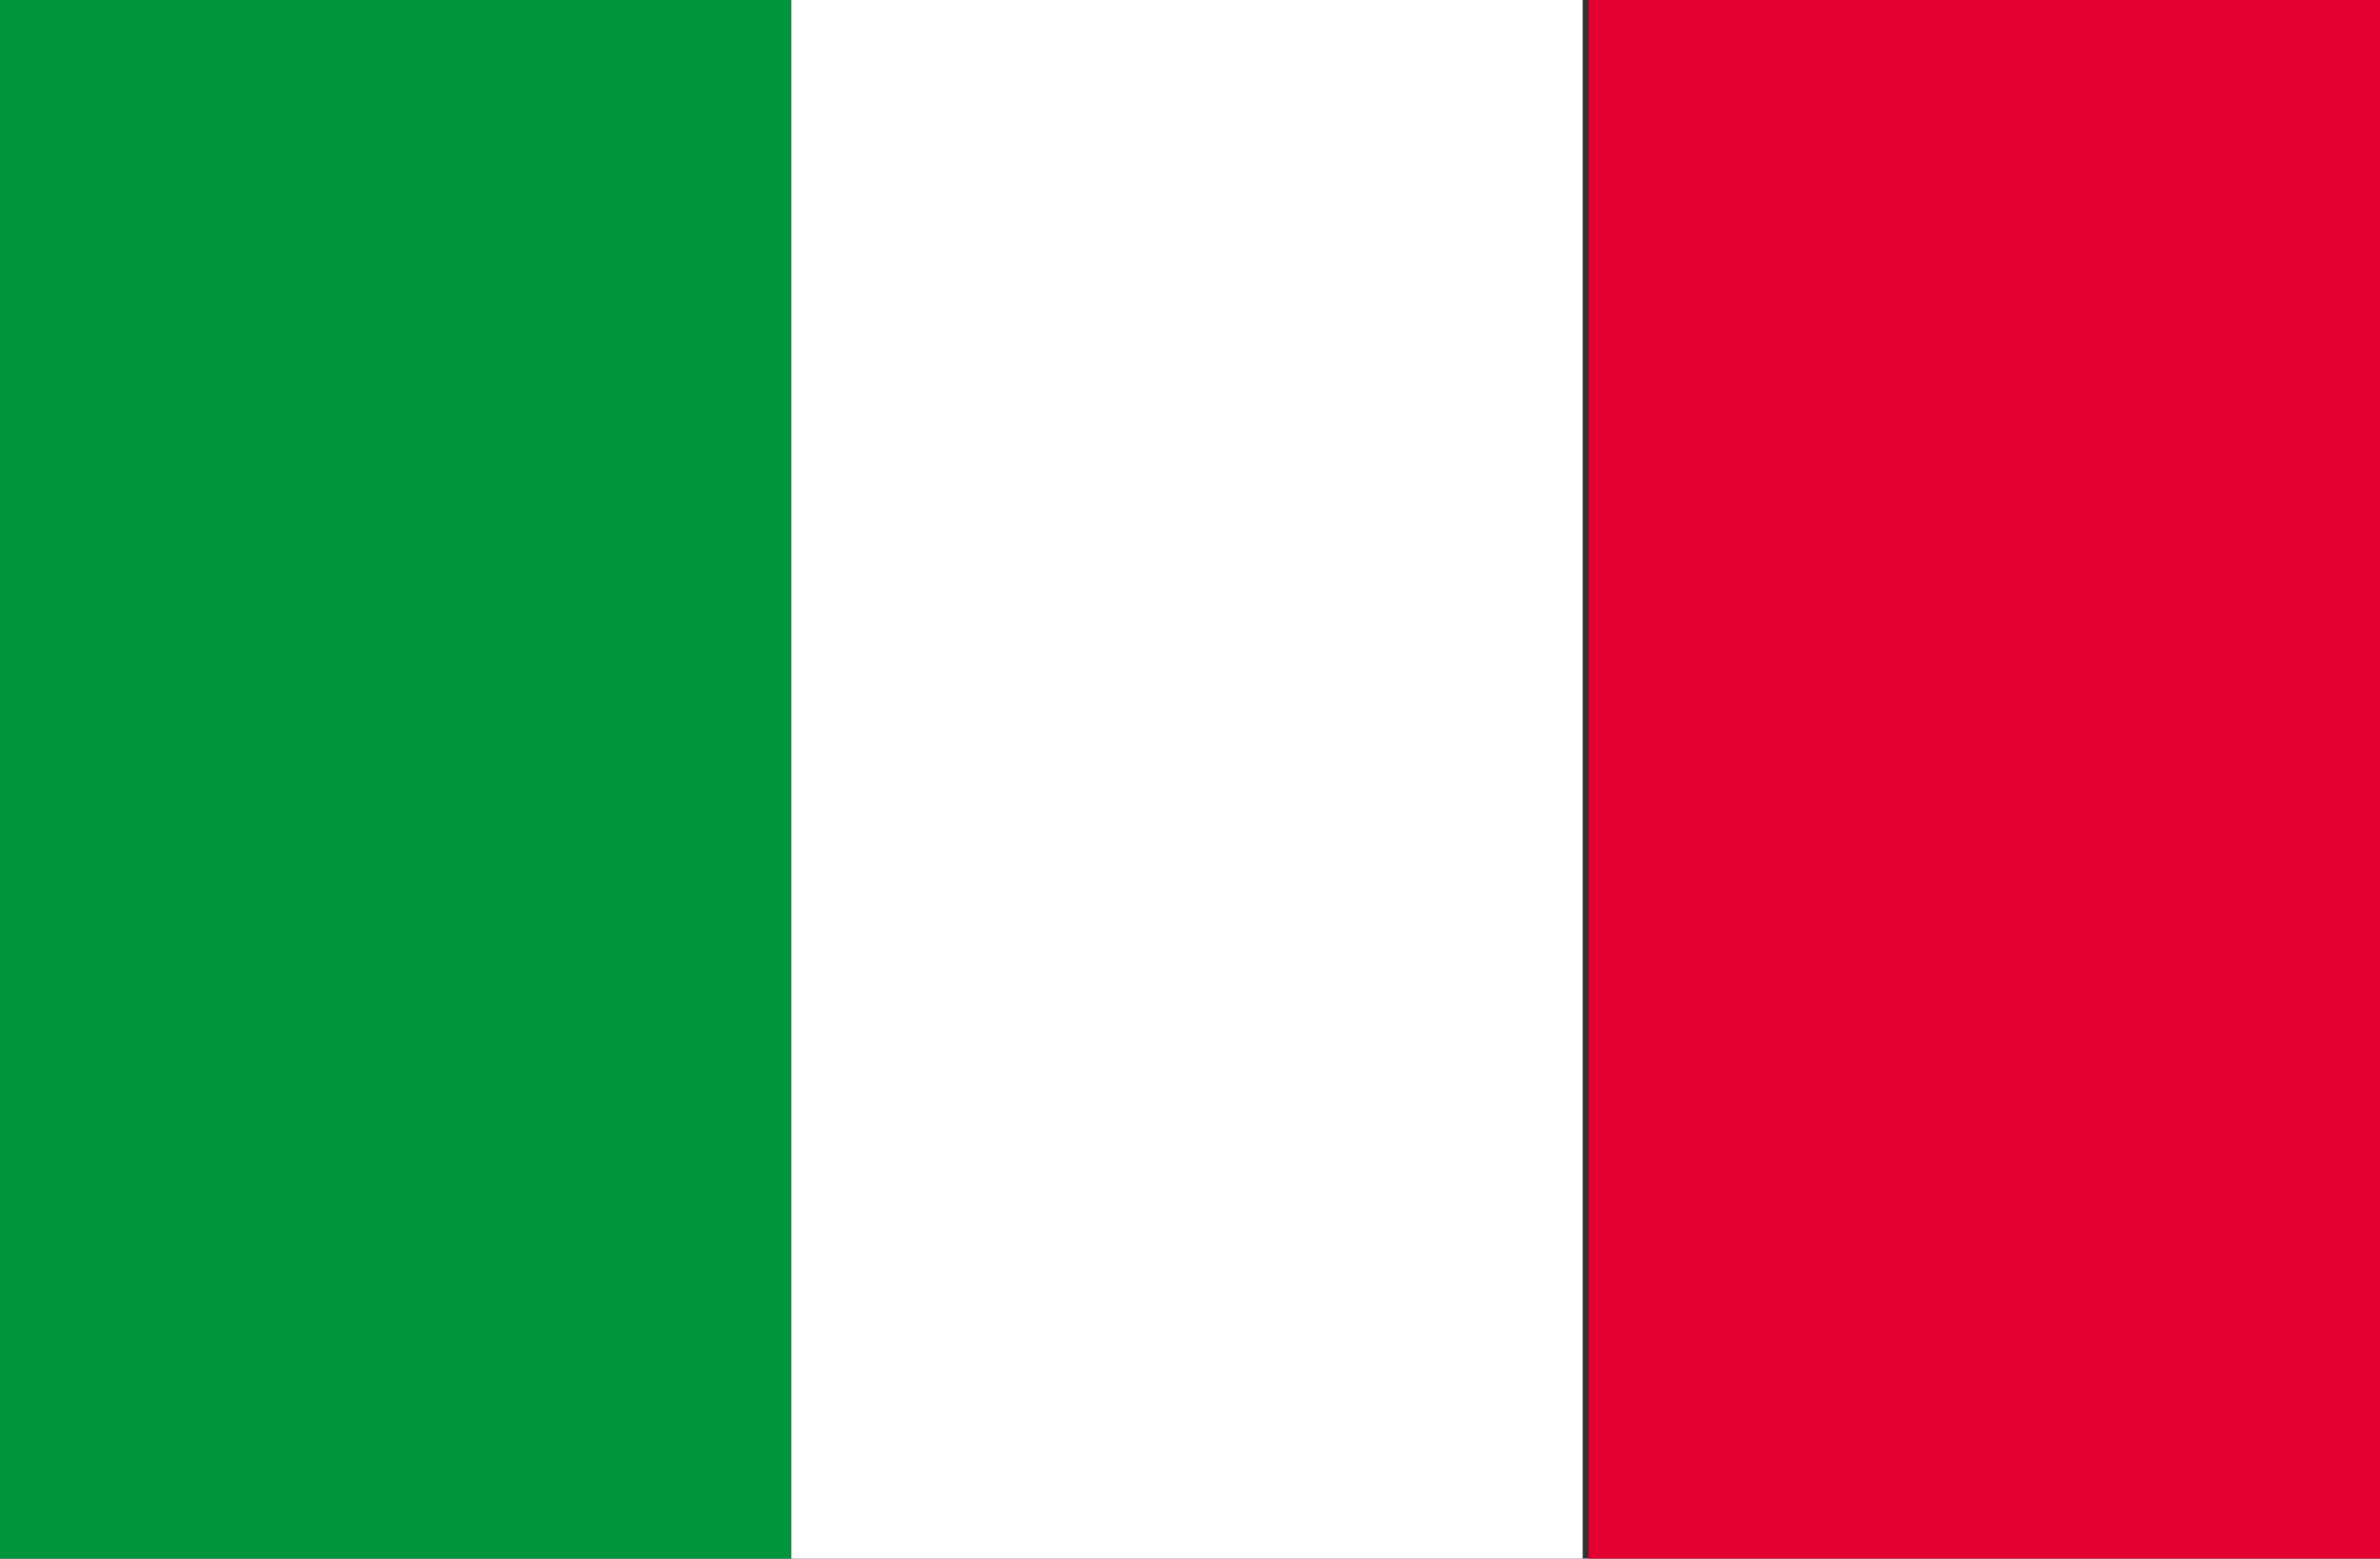
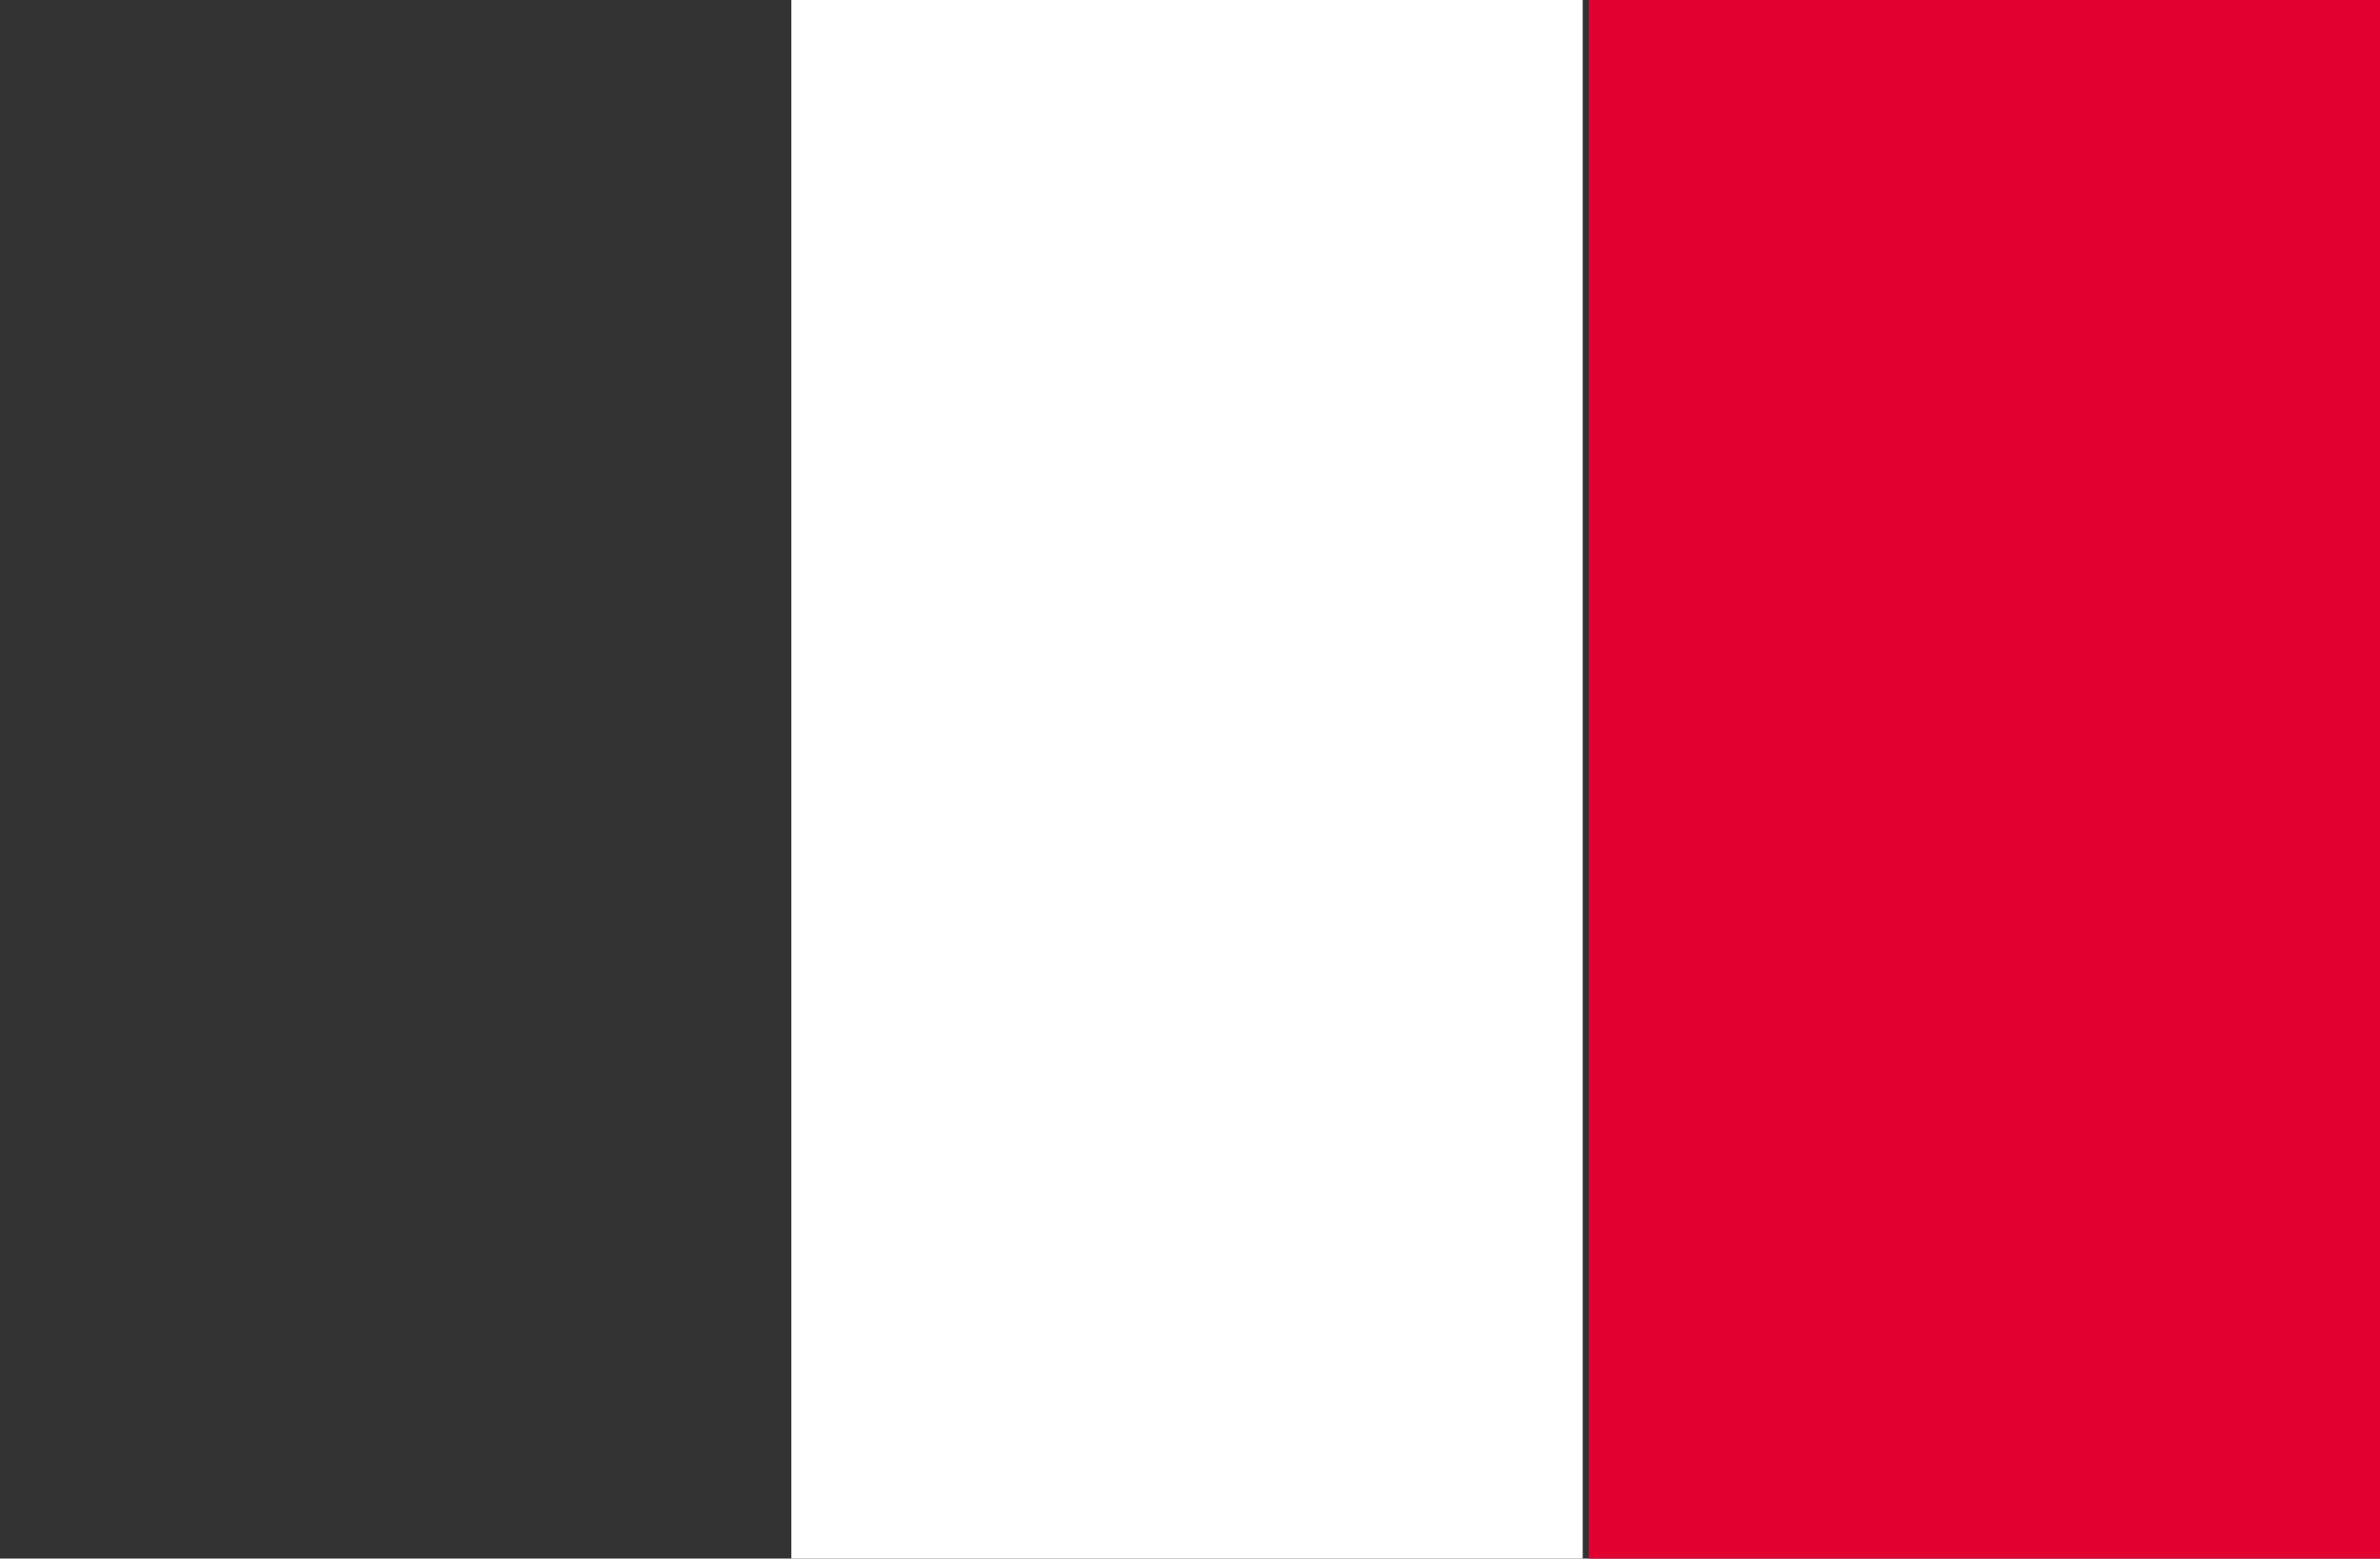
<svg xmlns="http://www.w3.org/2000/svg" id="Livello_1" x="0px" y="0px" viewBox="0 0 40 26.2" style="enable-background:new 0 0 40 26.2;" xml:space="preserve">
  <rect x="0" y="0" width="40" height="26.2" fill="#333333" stroke="none" />
  <style type="text/css">	.st0{fill:#00953C;}	.st1{fill:#FFFFFF;}	.st2{fill:#E1002F;}</style>
-   <rect class="st0" width="13.3" height="26.2" />
  <rect x="13.3" class="st1" width="13.3" height="26.2" />
  <rect x="26.7" class="st2" width="13.3" height="26.2" />
</svg>